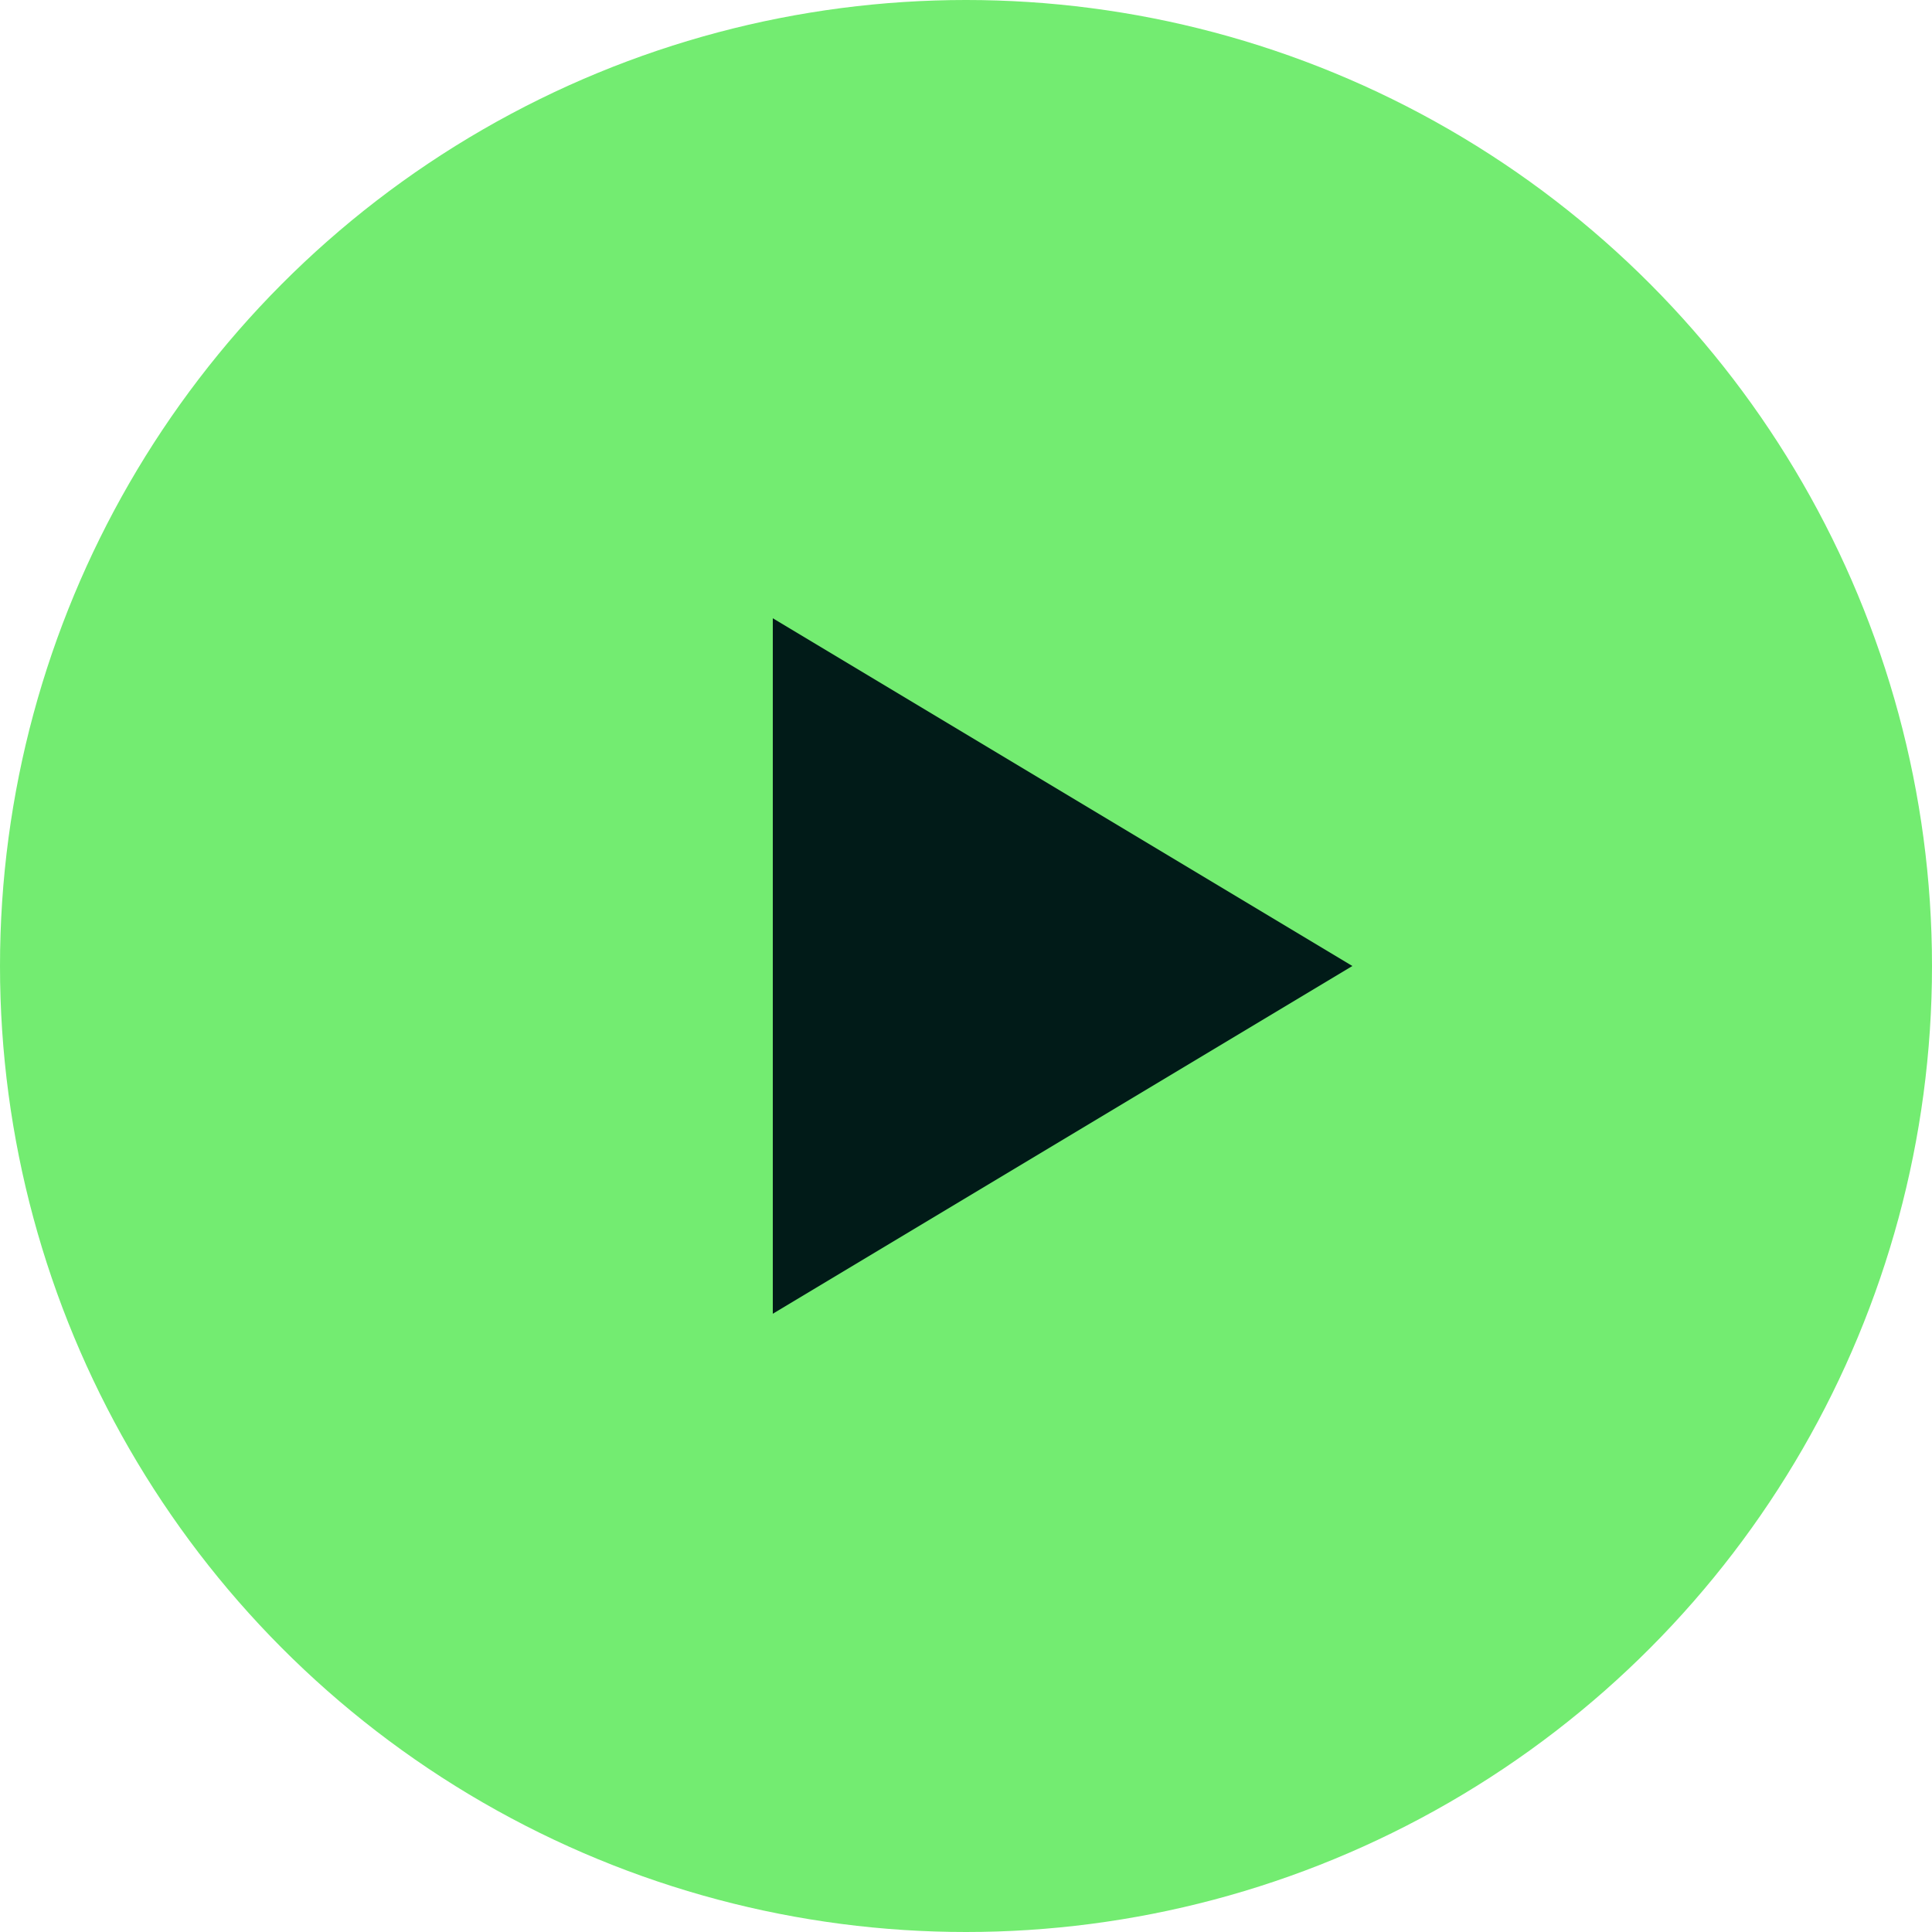
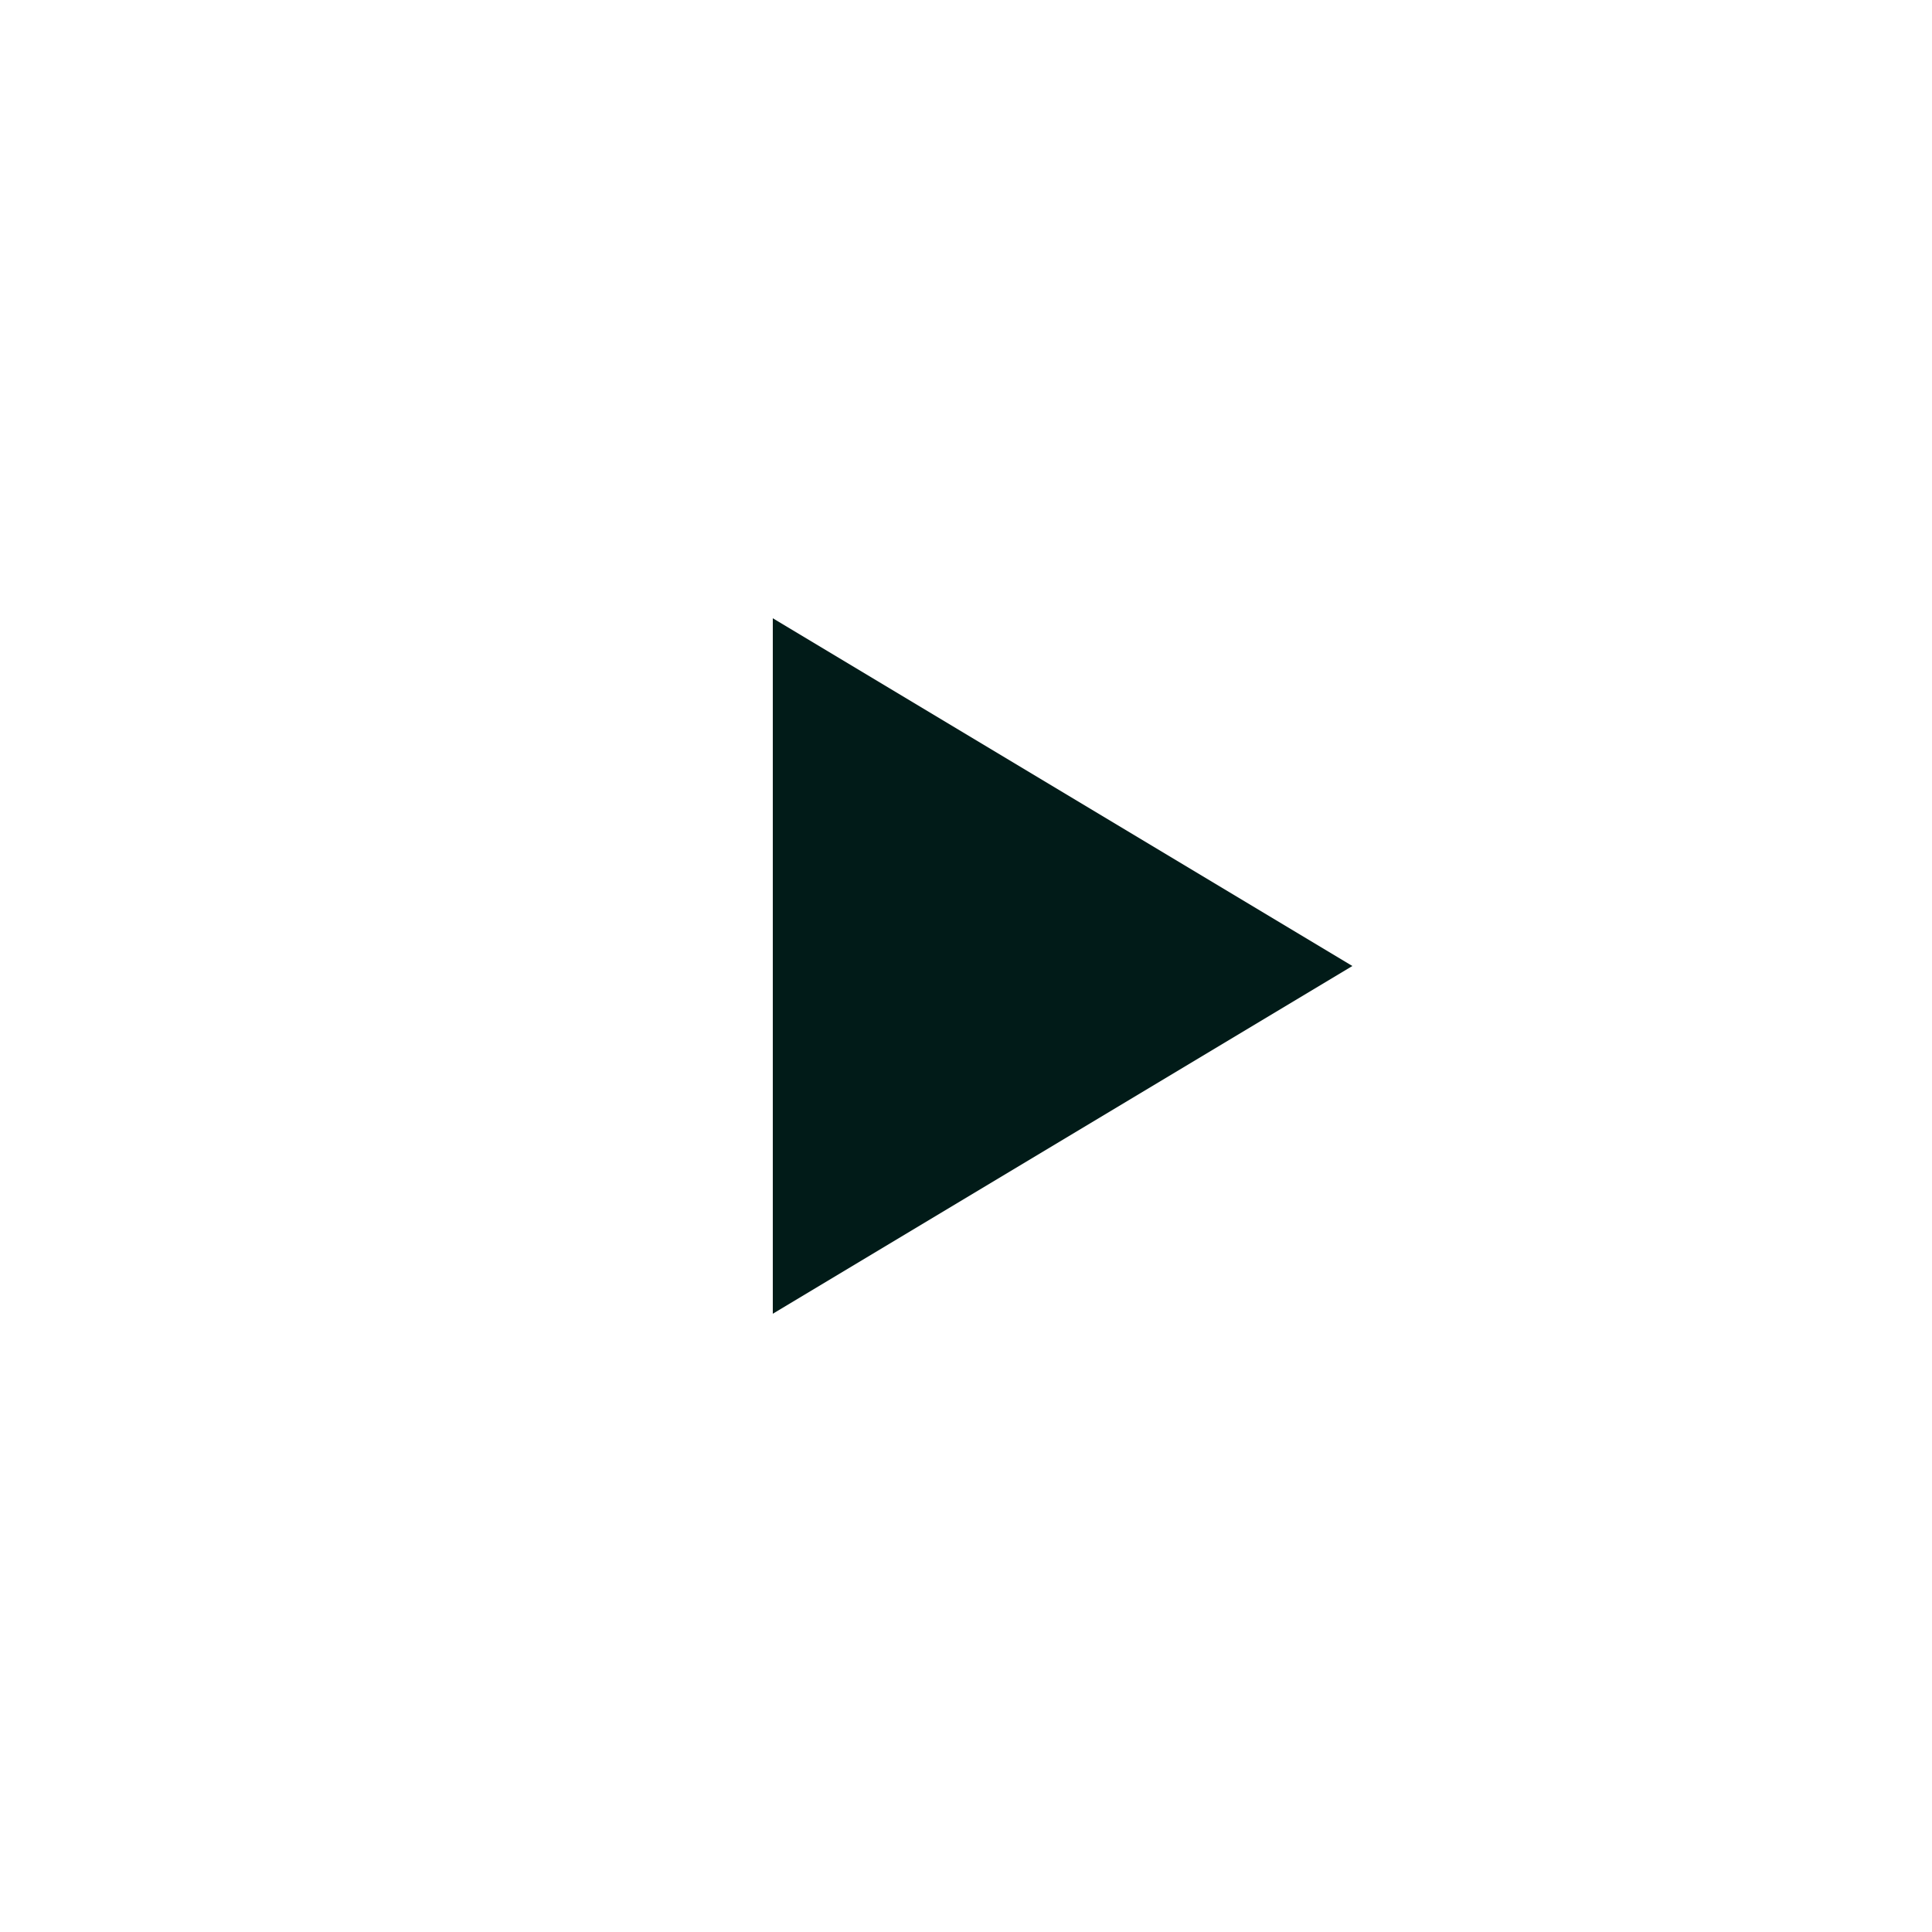
<svg xmlns="http://www.w3.org/2000/svg" width="50" height="50" viewBox="0 0 50 50" fill="none">
-   <circle cx="25" cy="25" r="25" fill="#73EC71" />
-   <path d="M35 25L20 34L20 16L35 25Z" fill="#011B18" />
+   <path d="M35 25L20 34L20 16L35 25" fill="#011B18" />
</svg>